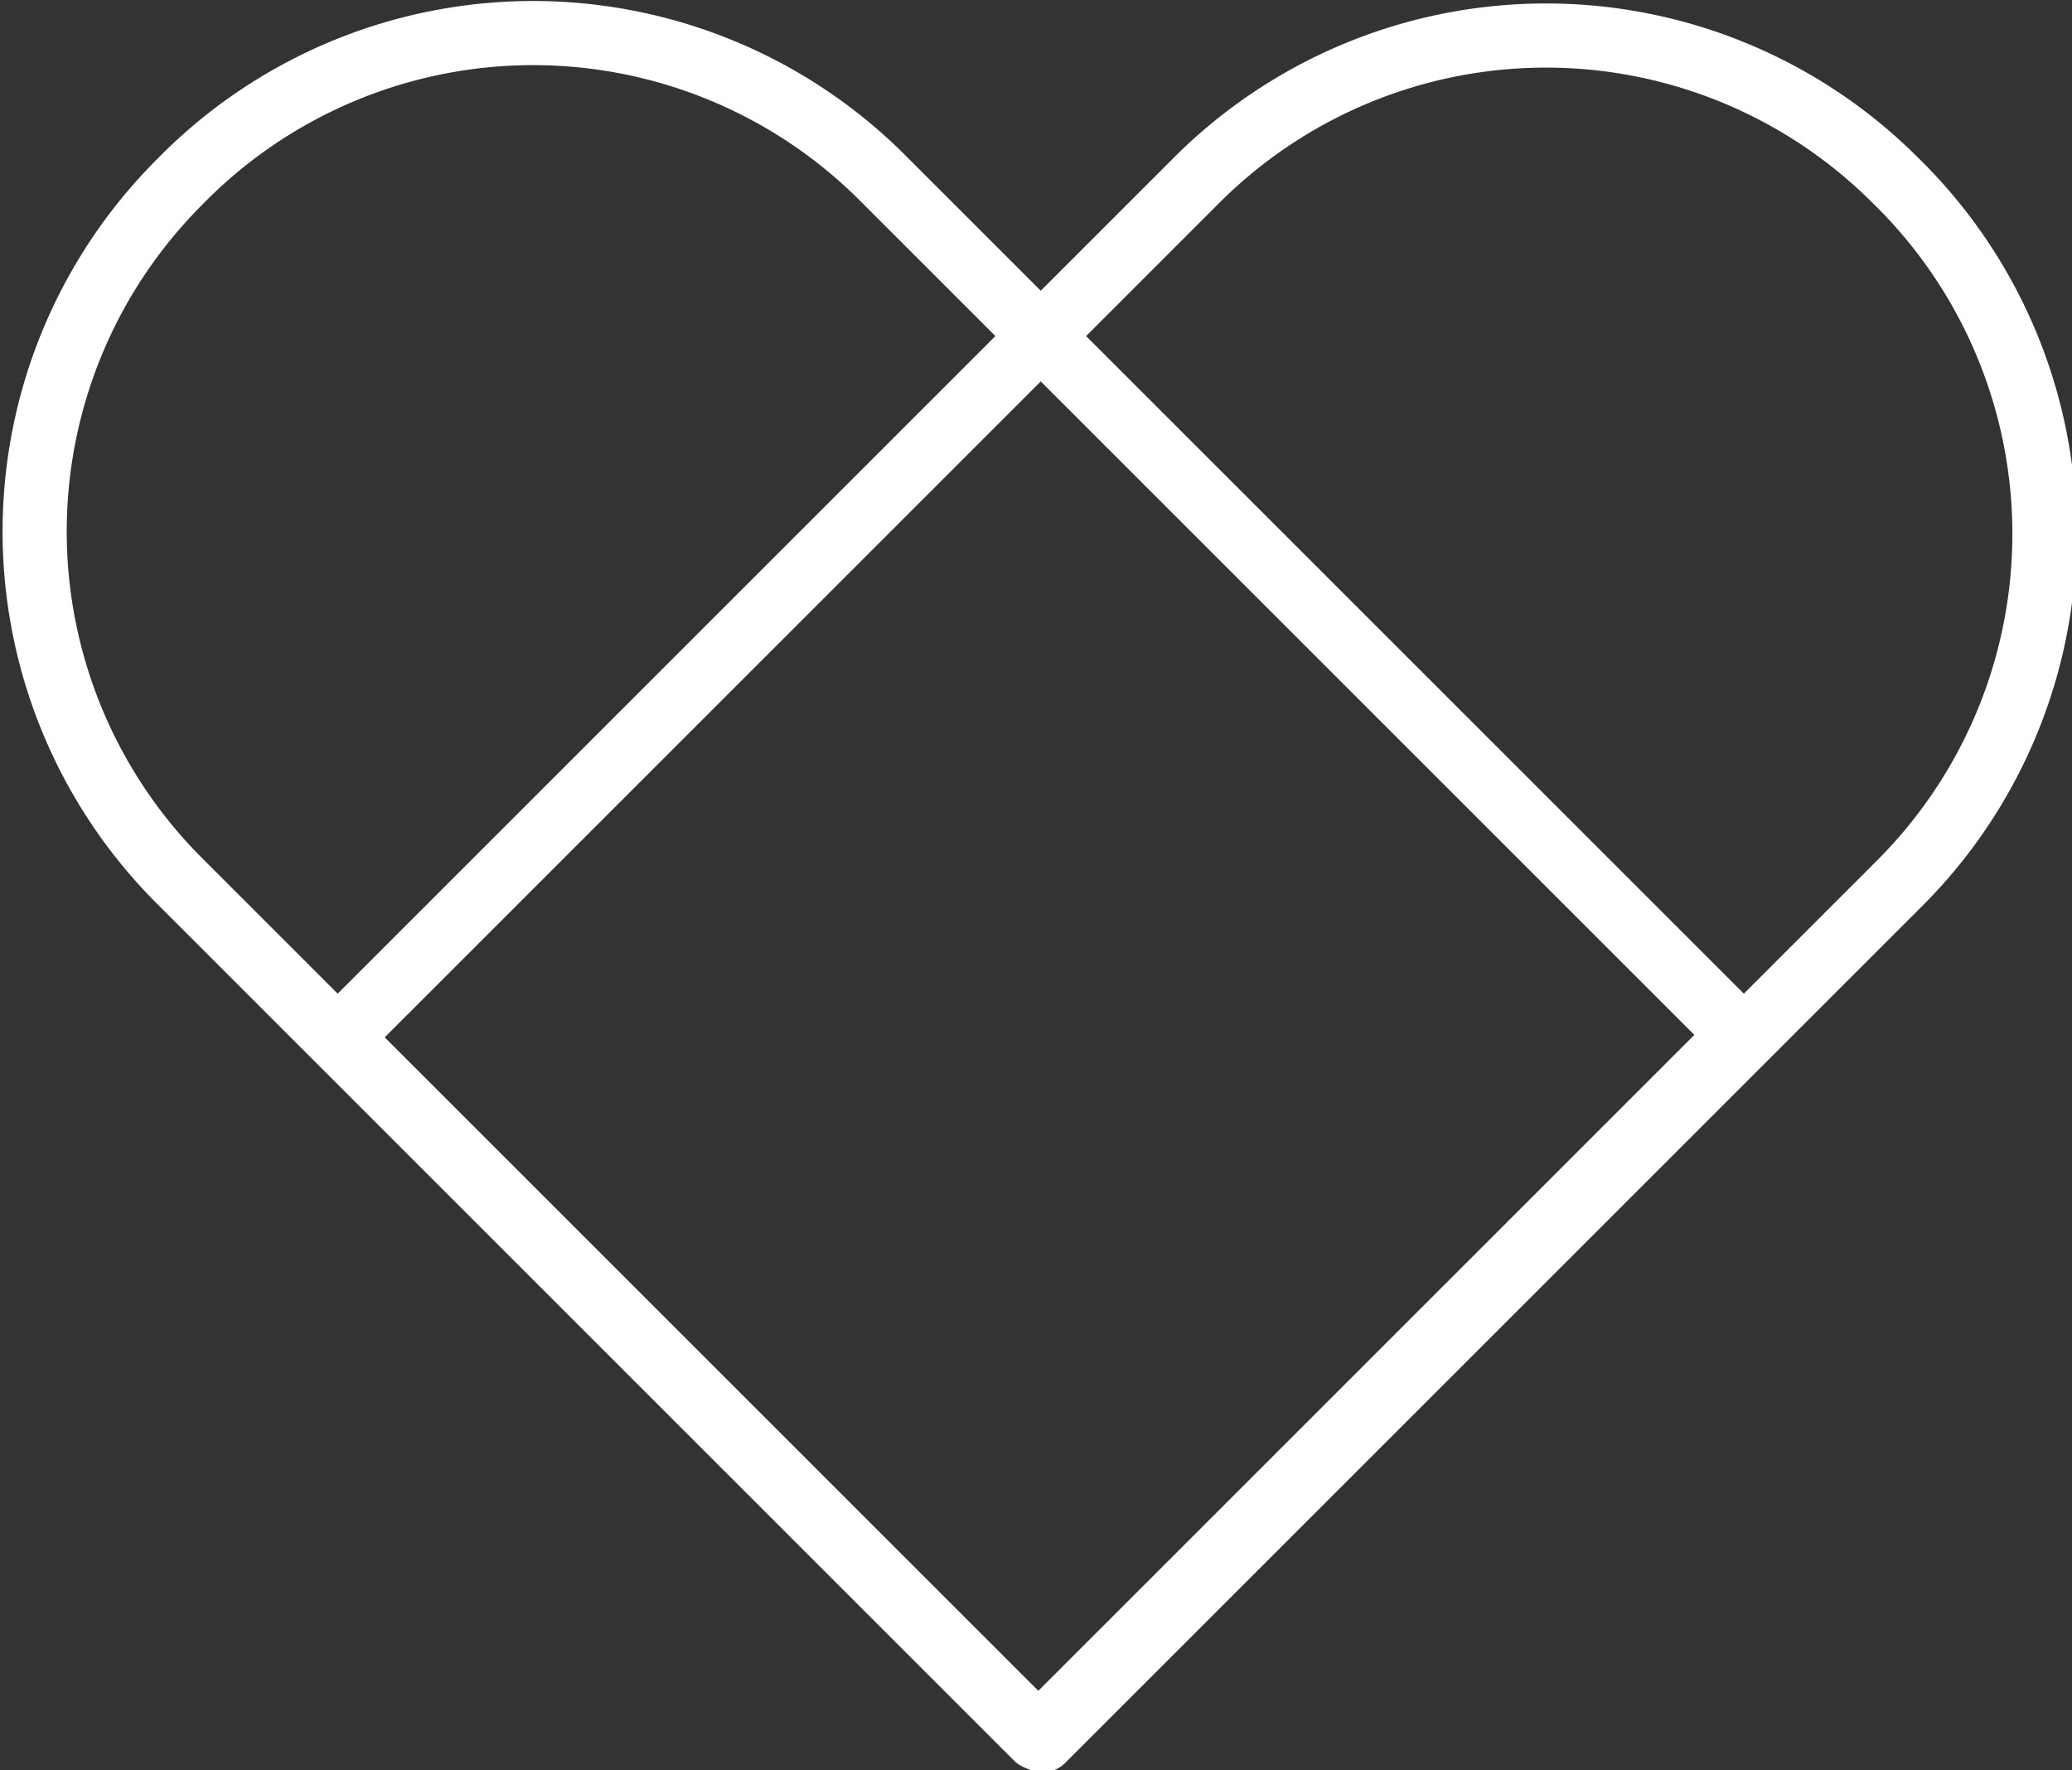
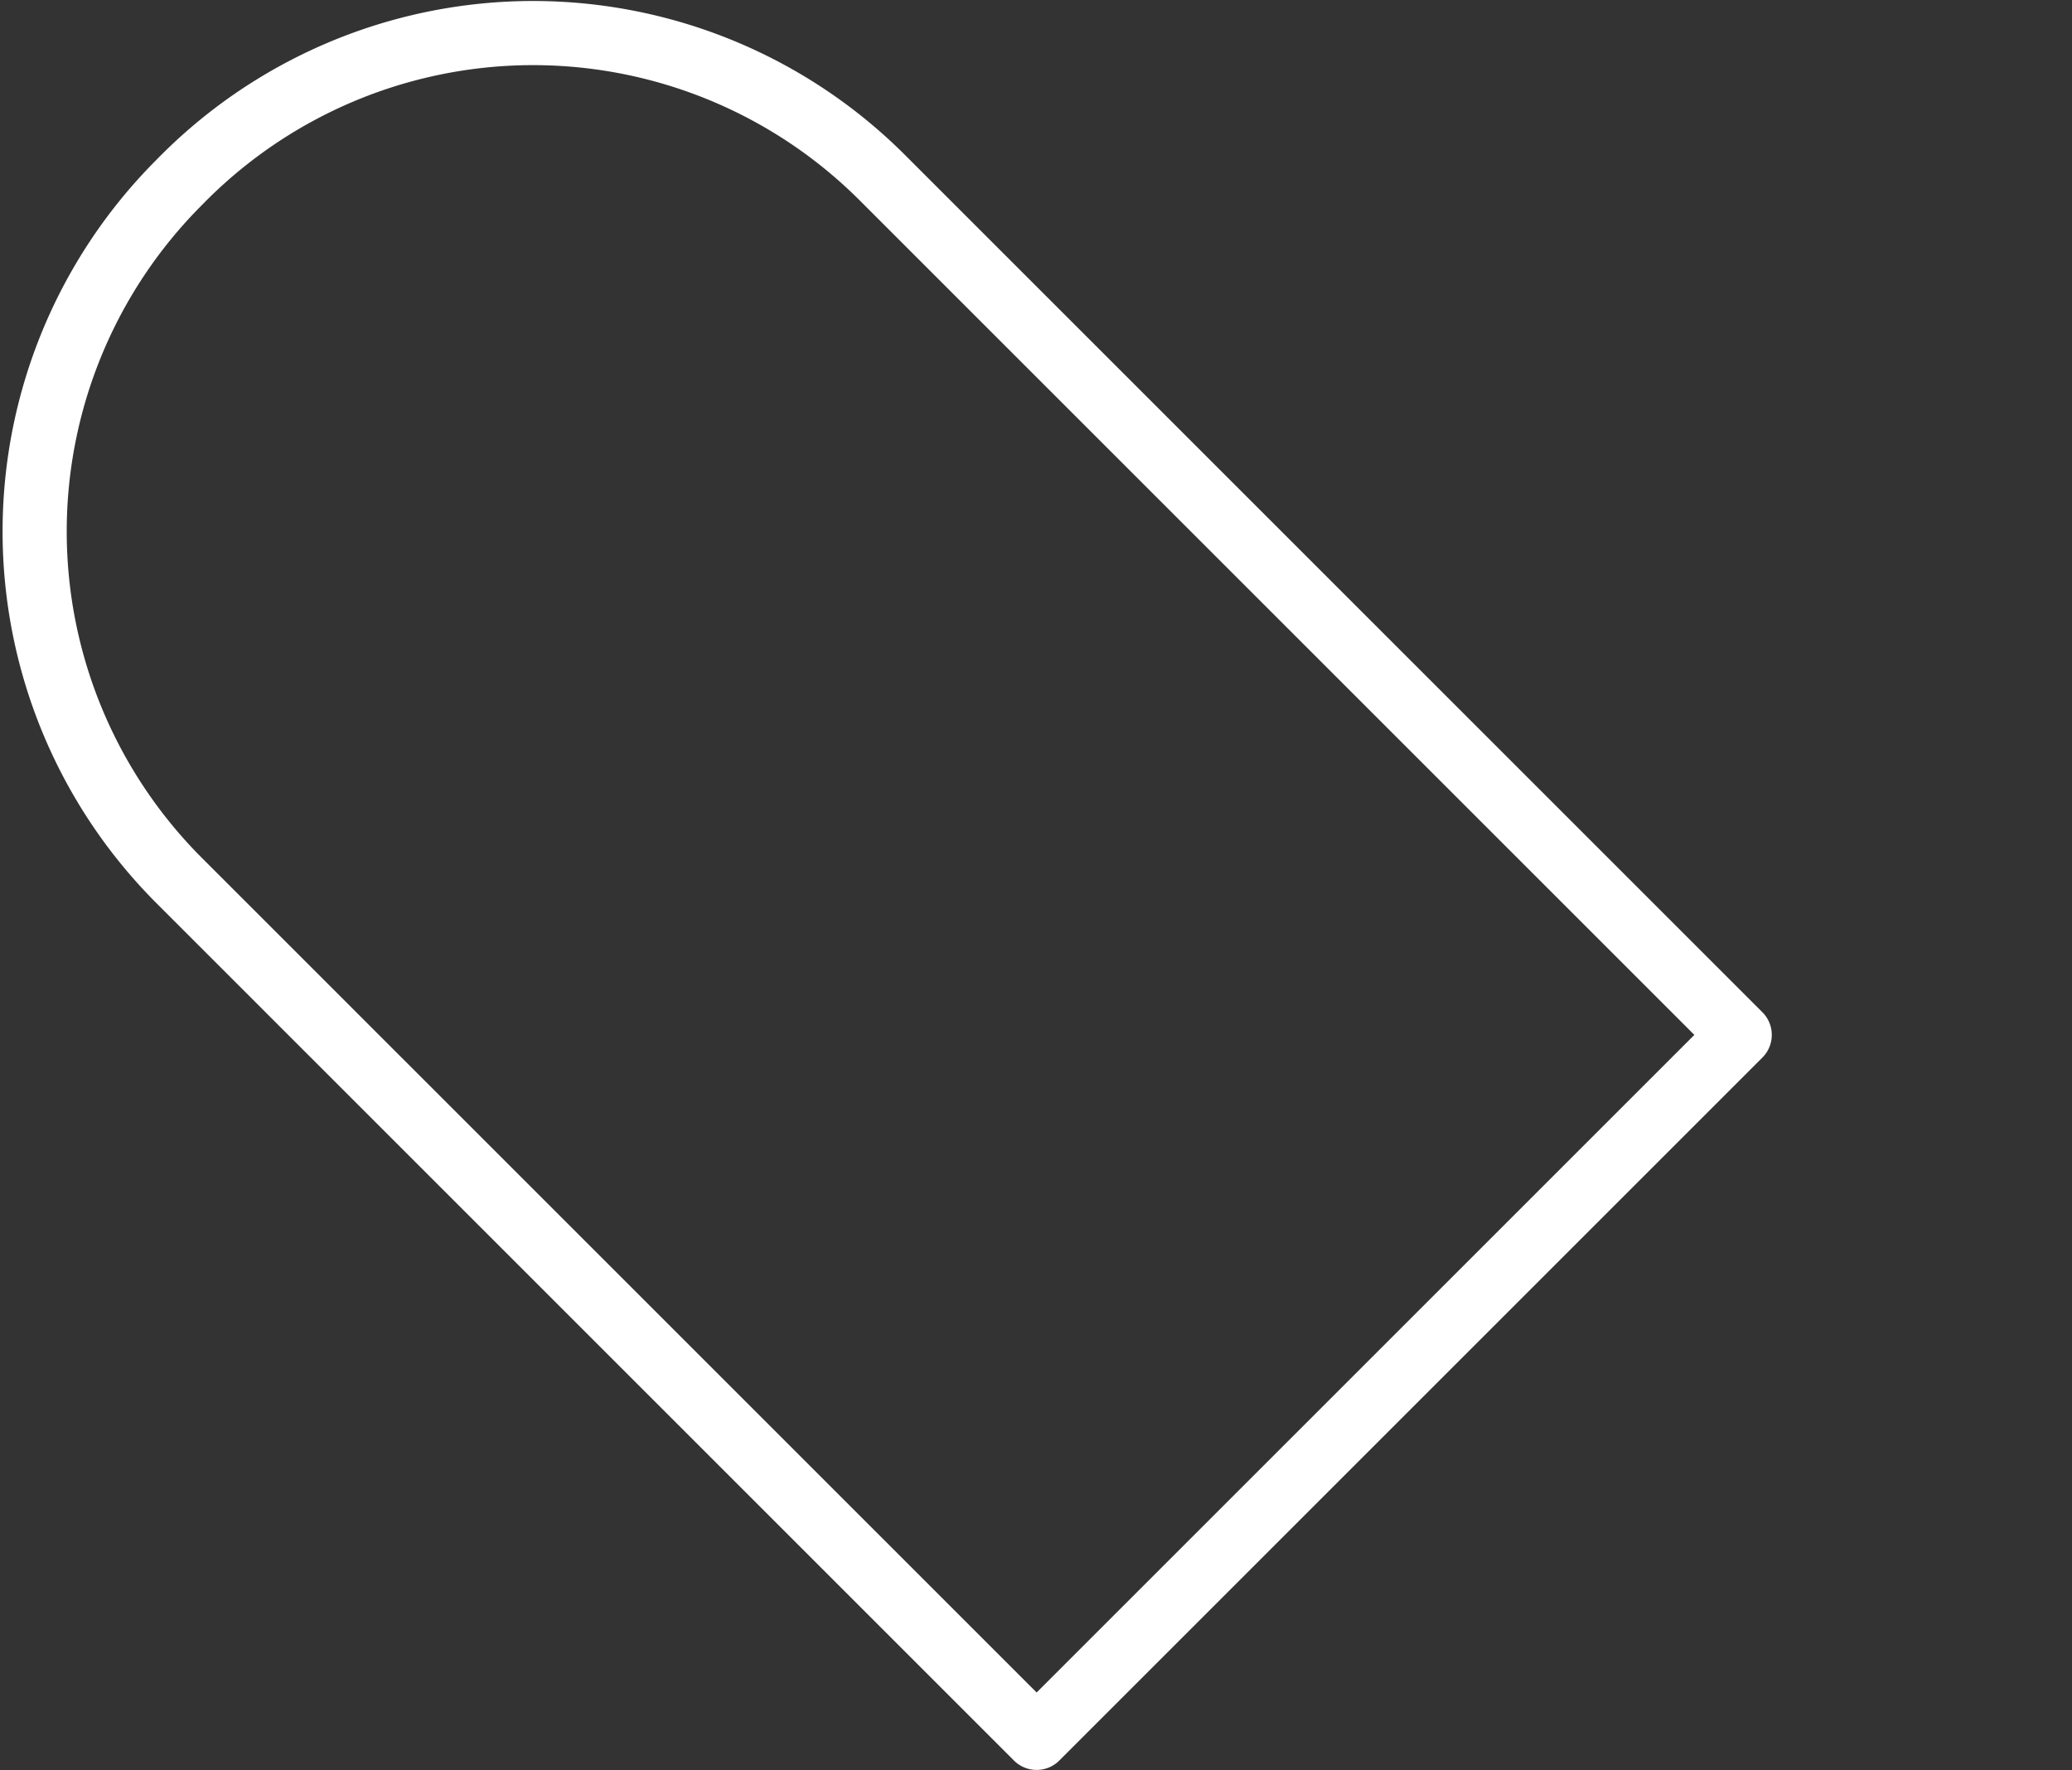
<svg xmlns="http://www.w3.org/2000/svg" viewBox="0 0 32.3 27.6">
  <rect x="0" y="0" width="32.3" height="27.6" fill="#333333" stroke="none" />
  <defs>
    <style>.a{fill:none;stroke:#fff;stroke-linecap:round;stroke-linejoin:round;}</style>
  </defs>
-   <path class="a" d="M6.8,4.5H25.7a7.7,7.7,0,0,1,7.7,7.7v0A7.7,7.7,0,0,1,25.7,20H6.8a0,0,0,0,1,0,0V4.5A0,0,0,0,1,6.8,4.5Z" transform="translate(-2.7 17.8) rotate(-45)" />
  <path class="a" d="M-1.1,4.5H17.8a7.7,7.7,0,0,1,7.7,7.7v0A7.7,7.7,0,0,1,17.8,20H-1.1a0,0,0,0,1,0,0V4.5a0,0,0,0,1,0,0Z" transform="translate(12.2 29.5) rotate(-135)" />
</svg>